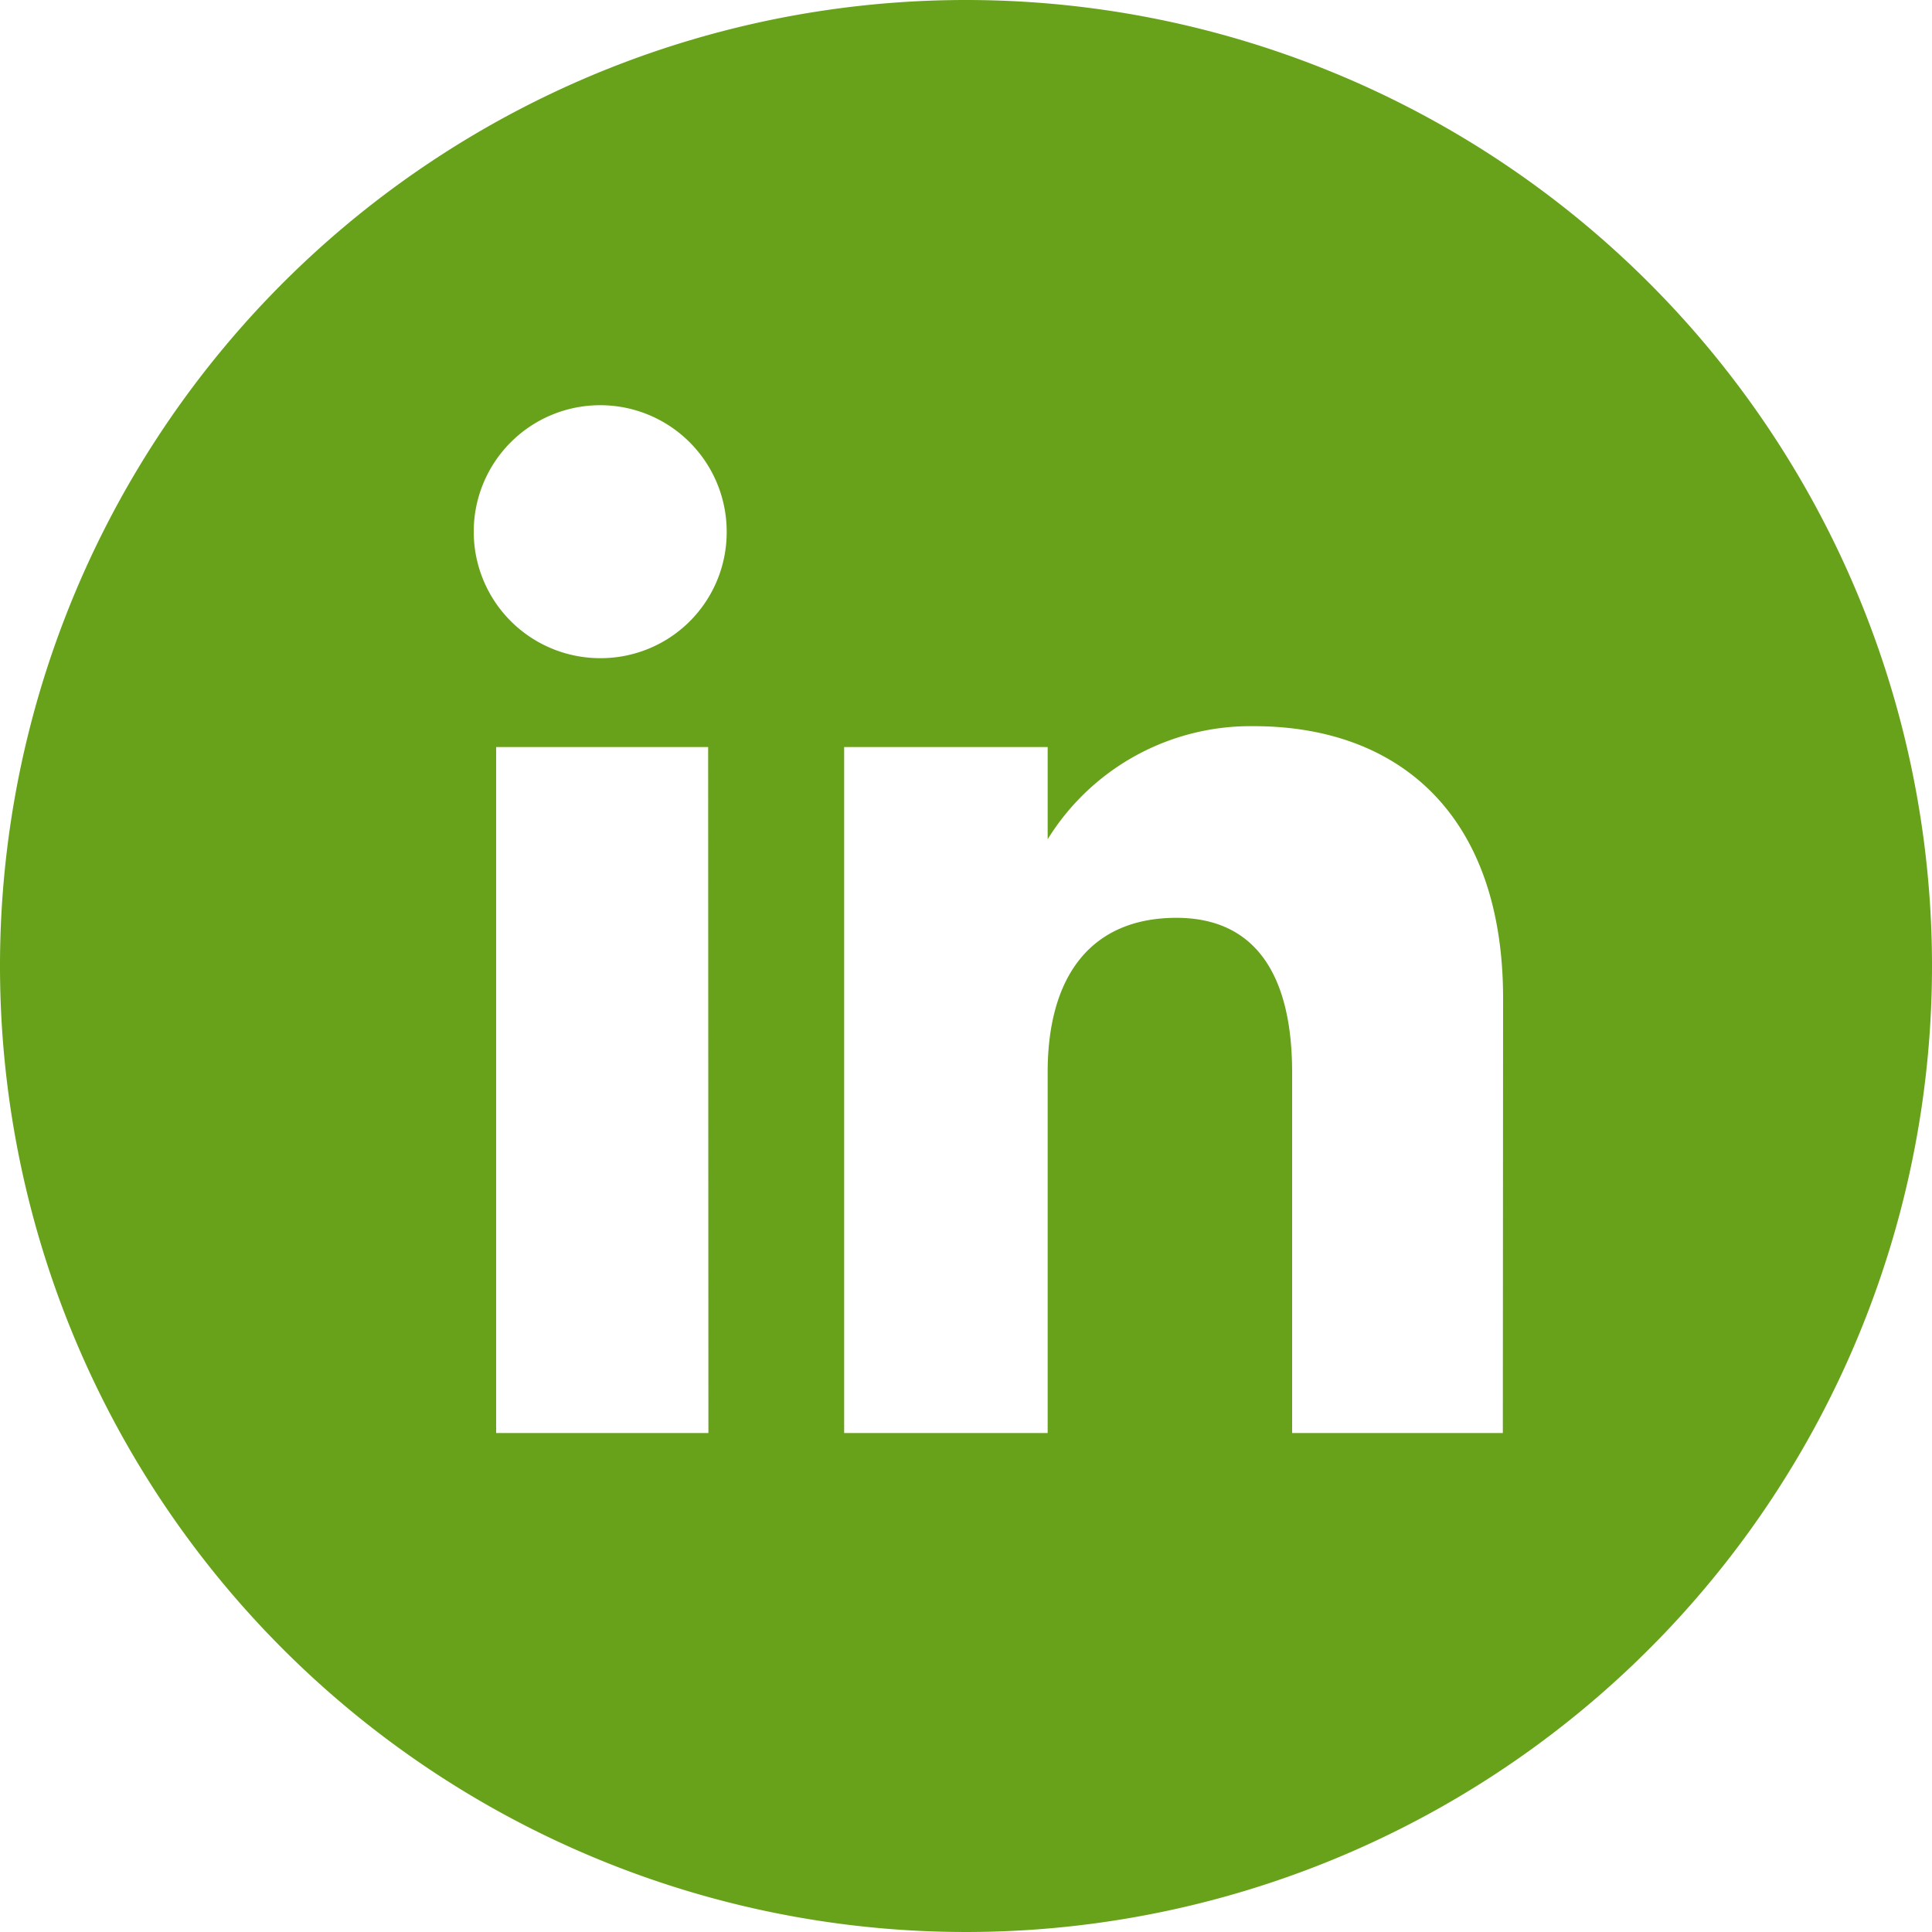
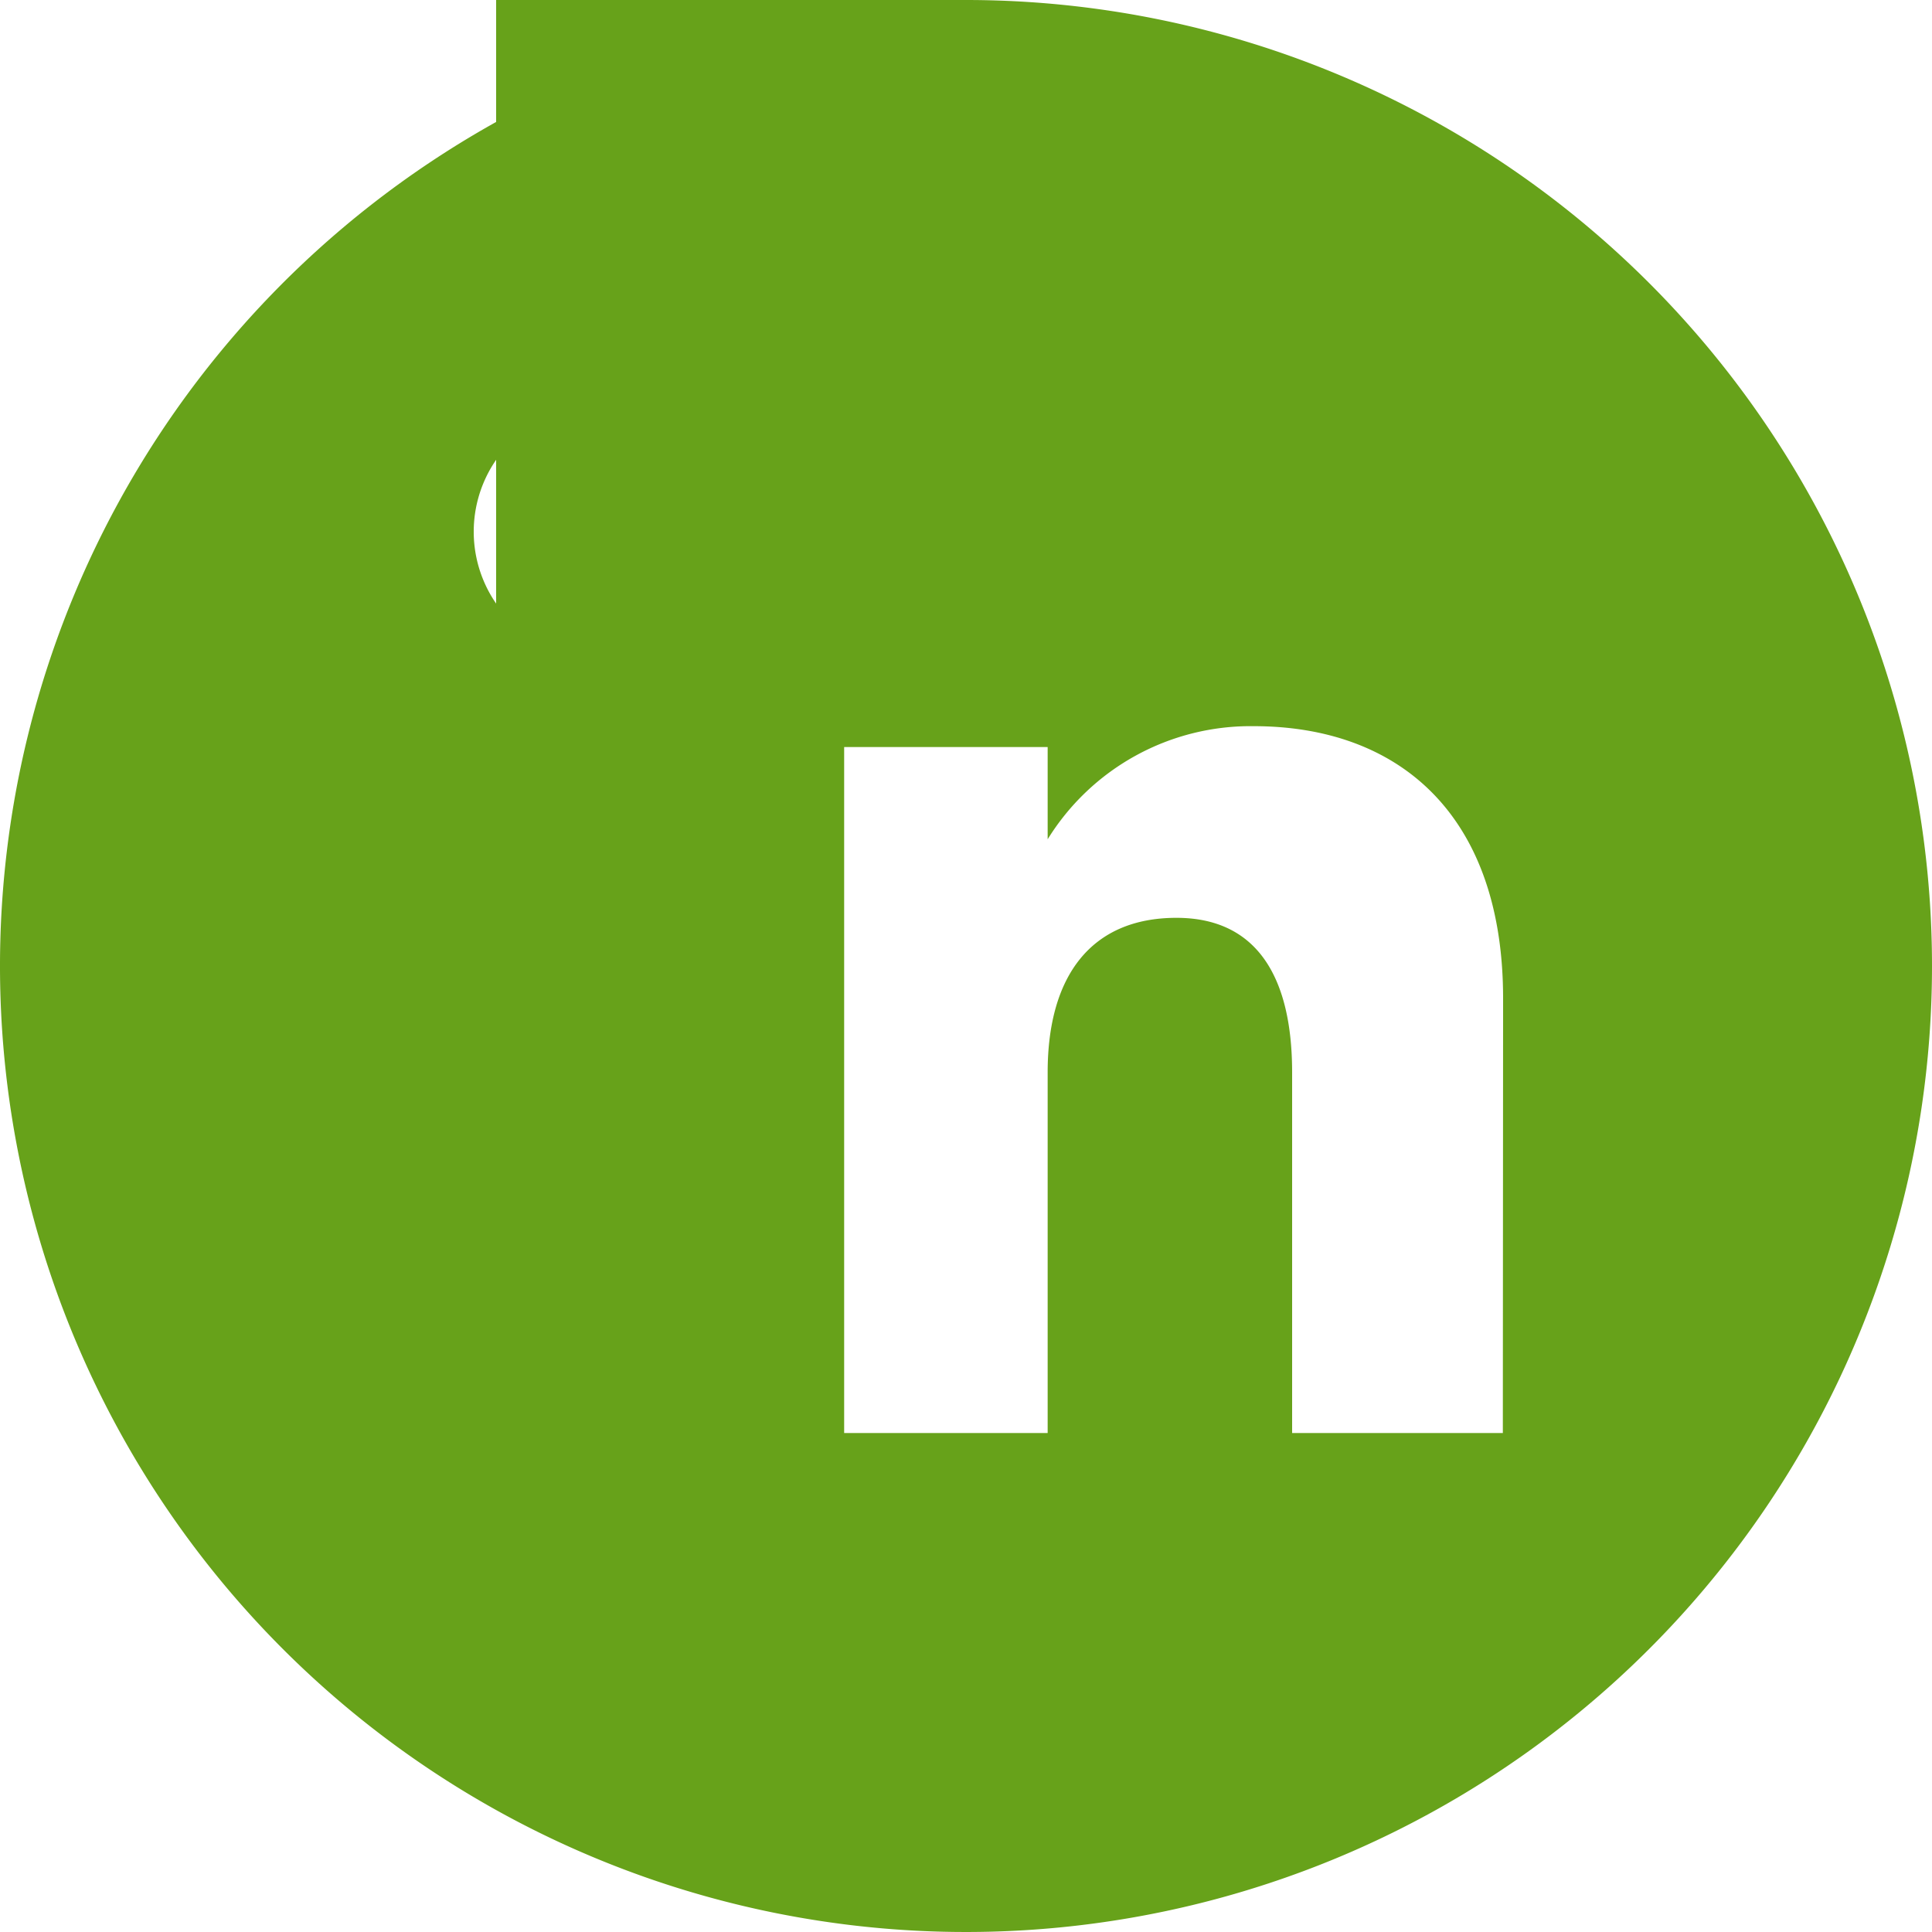
<svg xmlns="http://www.w3.org/2000/svg" viewBox="0 0 75 75">
  <defs>
    <style>.cls-1{fill:#67a21a;}</style>
  </defs>
  <title>rf-linkedin-67A21A</title>
  <g id="Layer_2" data-name="Layer 2">
    <g id="Layer_1-2" data-name="Layer 1">
      <g id="linkedin-black">
-         <path id="linkedin-circle-icon" class="cls-1" d="M37.5,0A37.5,37.5,0,1,0,75,37.5,37.5,37.5,0,0,0,37.5,0Zm-10,55.63H19.26V29h8.23ZM23.34,25.55a4.91,4.91,0,1,1,4.87-4.91A4.89,4.89,0,0,1,23.34,25.55Zm35,30.08H50.16v-14c0-3.83-1.46-6-4.49-6-3.29,0-5,2.23-5,6v14h-7.9V29h7.9v3.58a9.26,9.26,0,0,1,8-4.39c5.64,0,9.68,3.44,9.68,10.57Z" />
+         <path id="linkedin-circle-icon" class="cls-1" d="M37.5,0A37.5,37.5,0,1,0,75,37.5,37.5,37.5,0,0,0,37.5,0ZH19.26V29h8.23ZM23.34,25.55a4.91,4.91,0,1,1,4.87-4.91A4.89,4.89,0,0,1,23.34,25.55Zm35,30.08H50.16v-14c0-3.83-1.46-6-4.49-6-3.29,0-5,2.23-5,6v14h-7.9V29h7.9v3.58a9.26,9.26,0,0,1,8-4.39c5.64,0,9.68,3.44,9.68,10.57Z" />
      </g>
    </g>
  </g>
</svg>